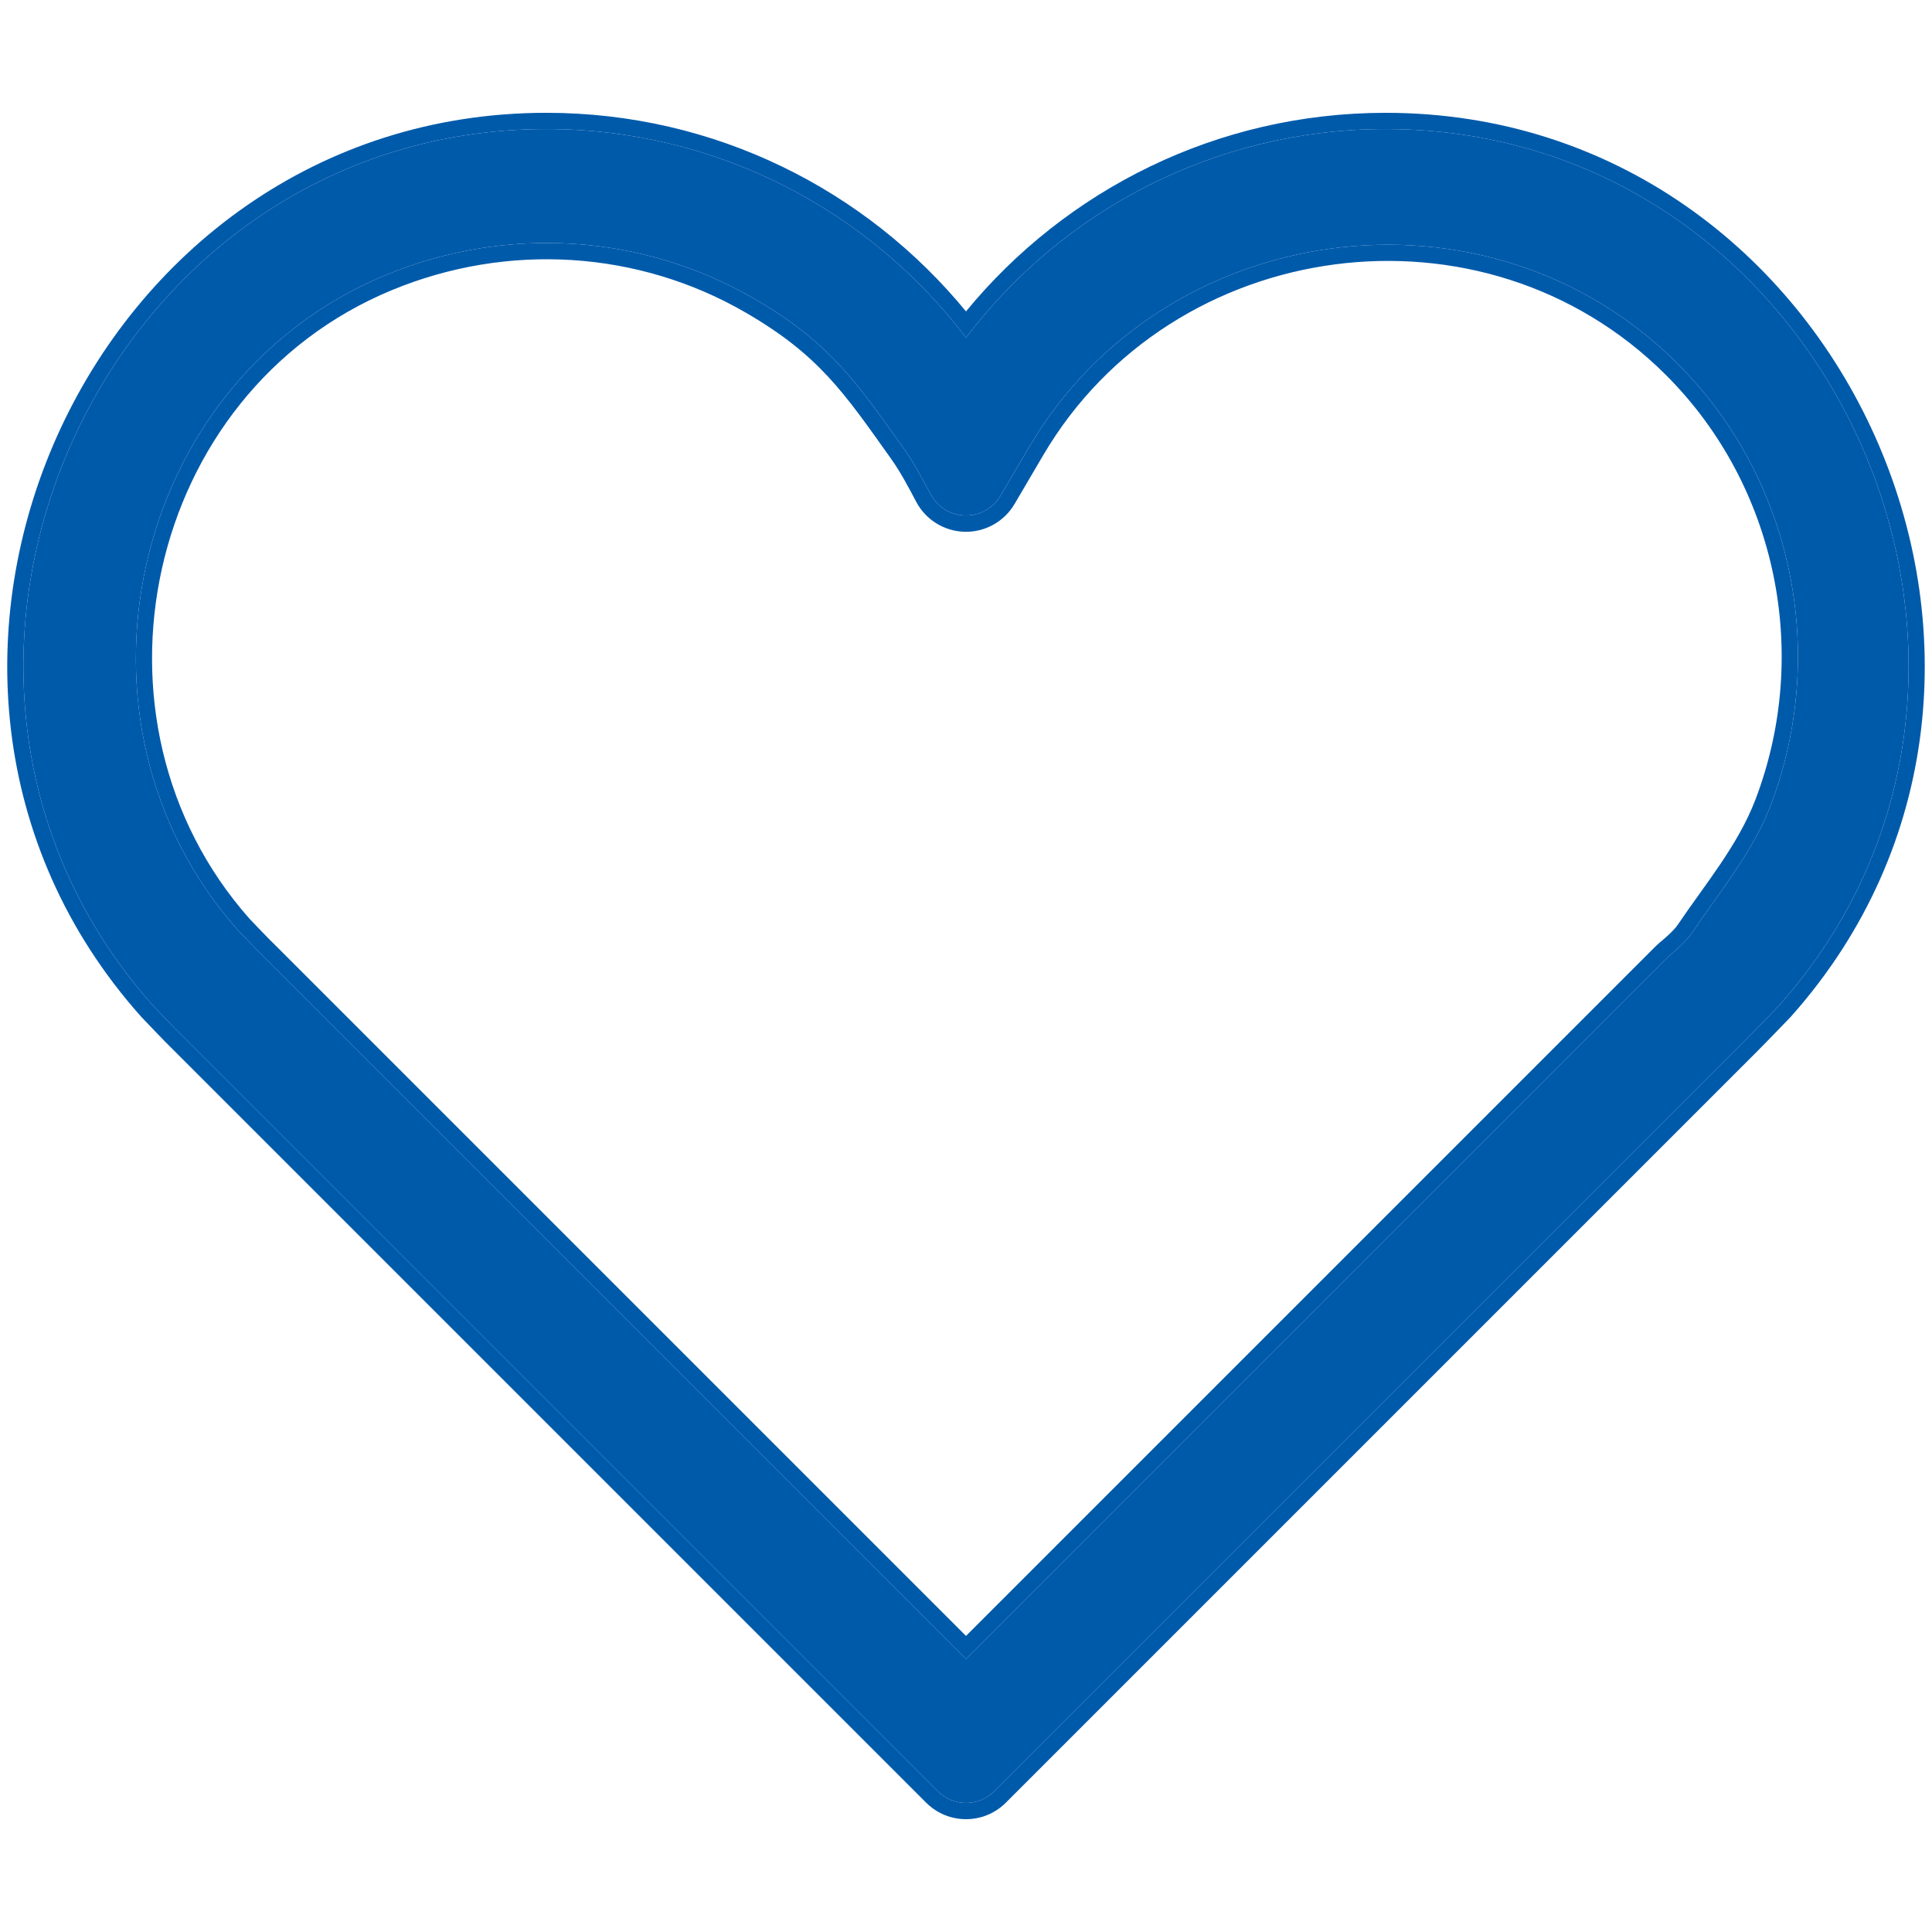
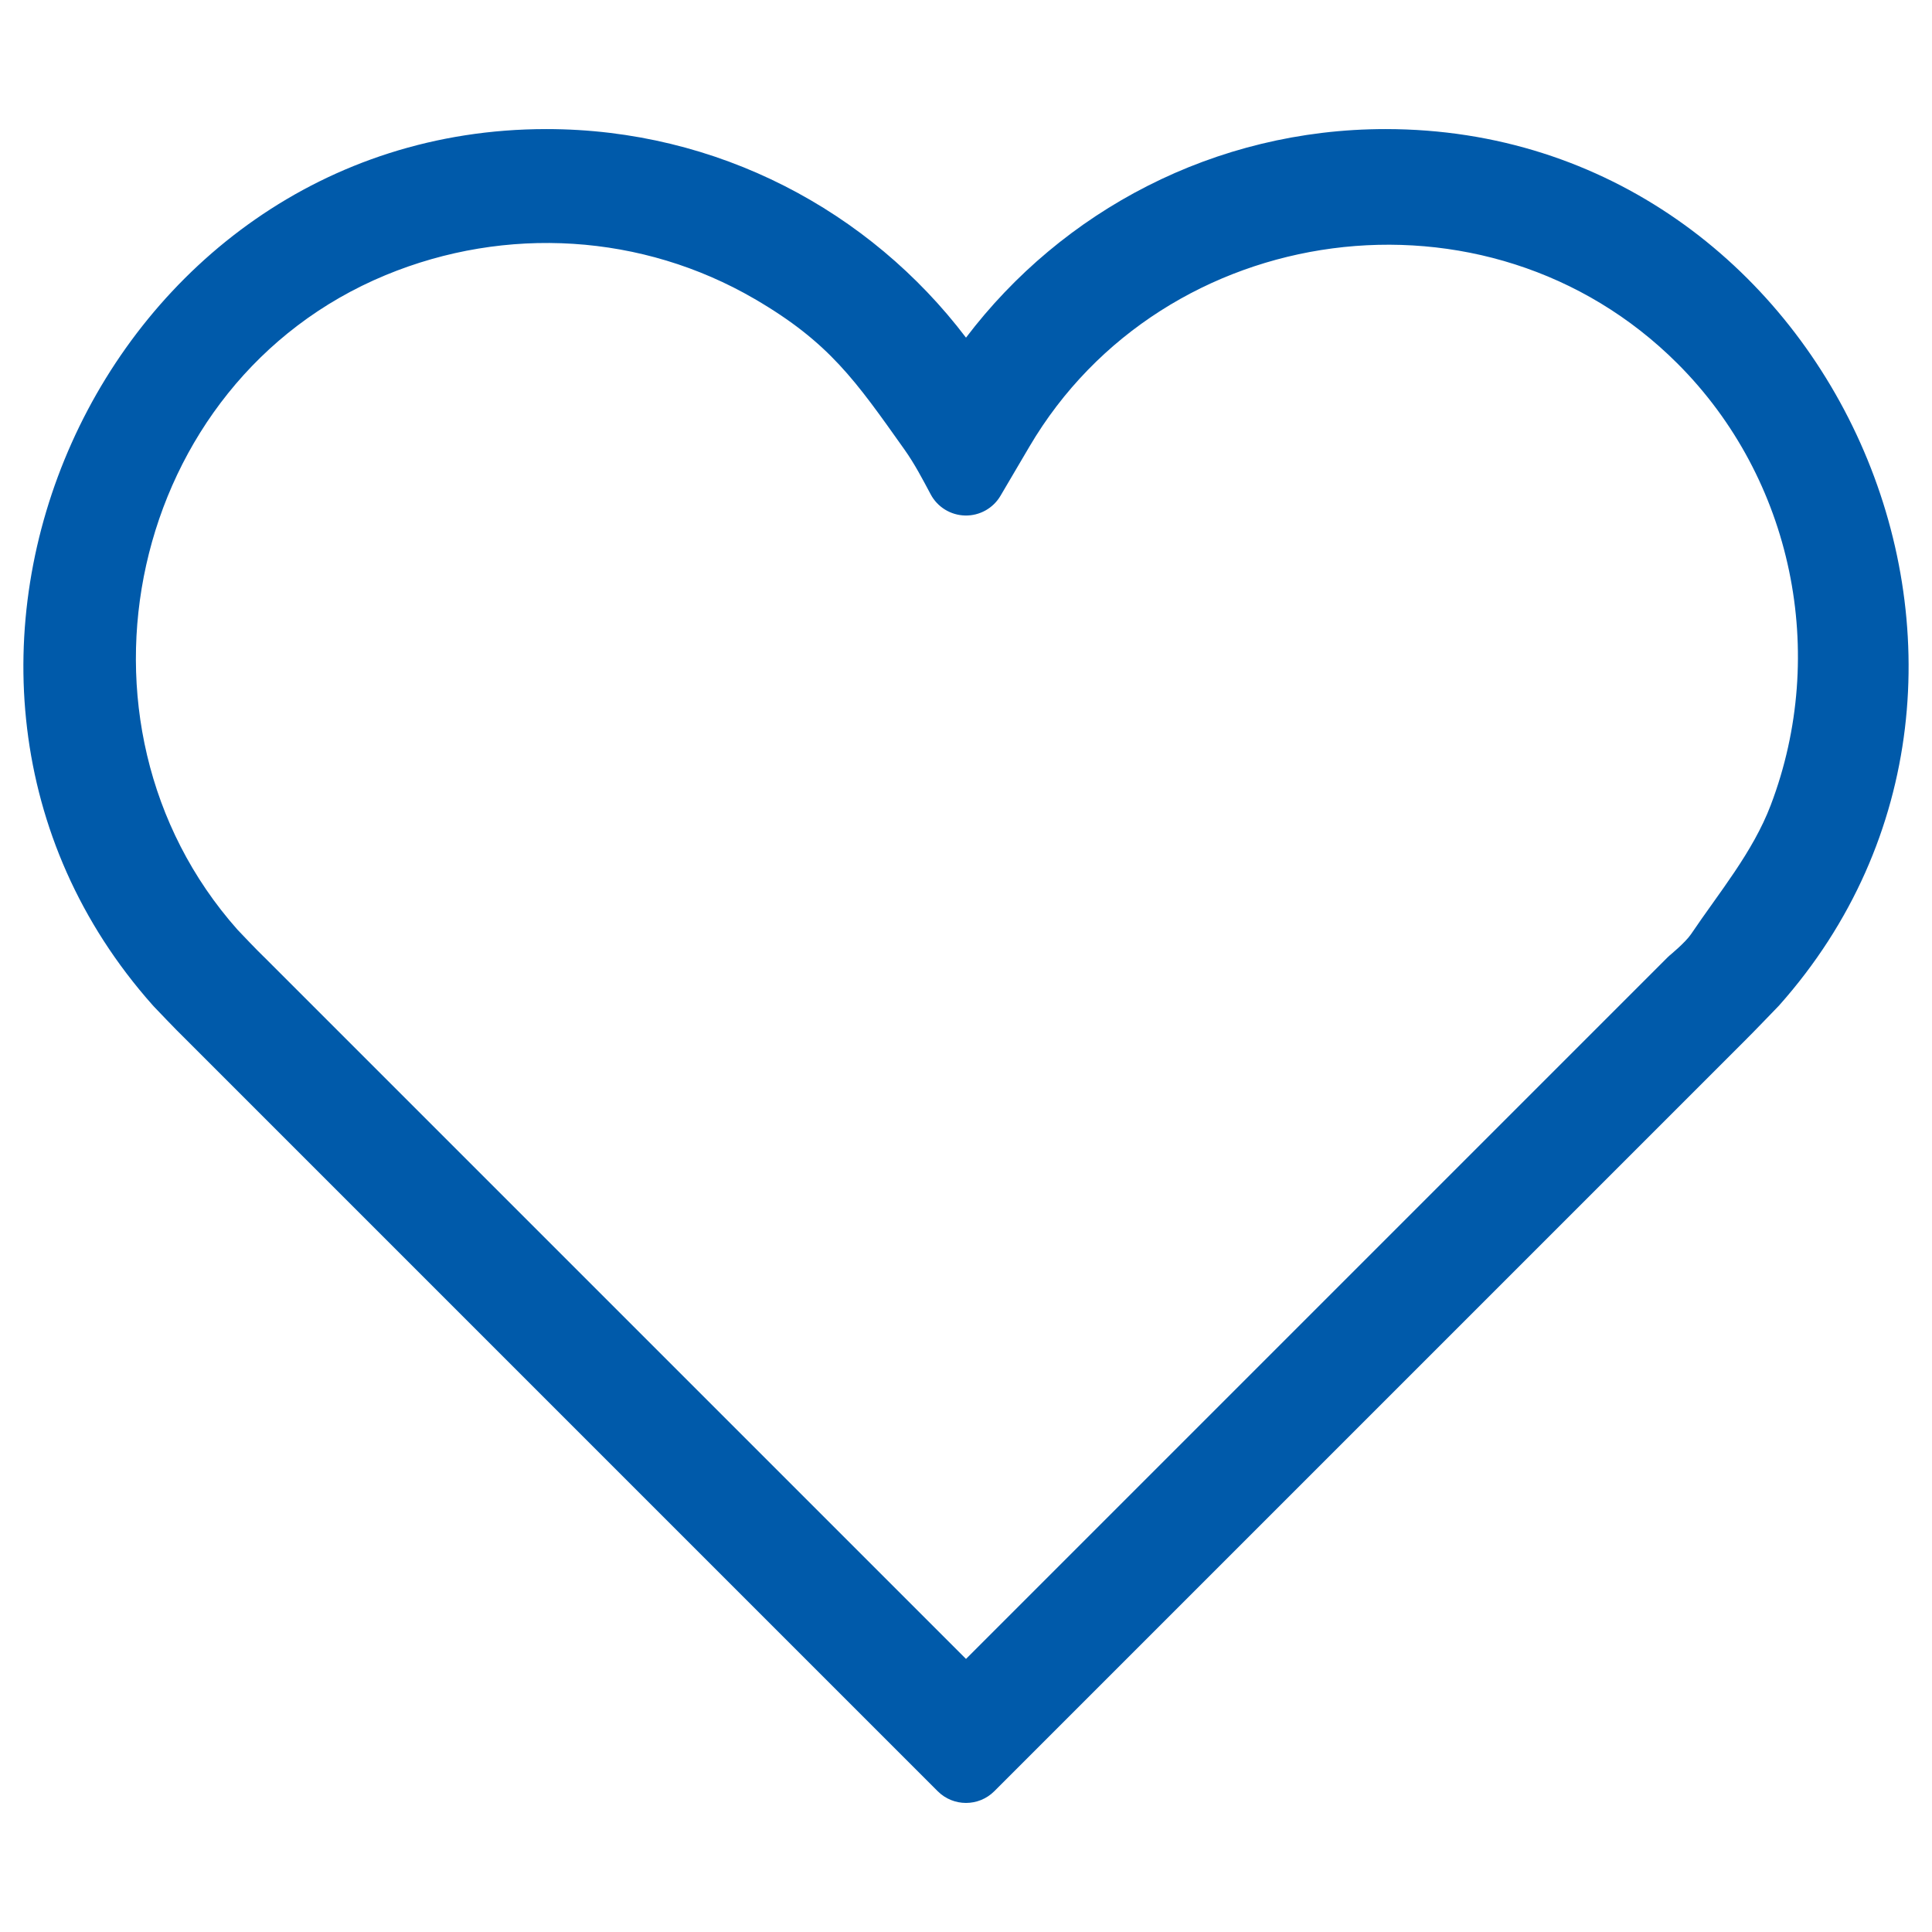
<svg xmlns="http://www.w3.org/2000/svg" width="100" height="100" viewBox="0 0 64 64" version="1.1" xml:space="preserve" style="fill-rule:evenodd;clip-rule:evenodd;stroke-linejoin:round;stroke-miterlimit:2;">
  <path d="M57.854,34.419C57.981,34.299 58.902,33.342 58.902,33.342C58.914,33.33 58.925,33.318 58.937,33.305C68.715,22.313 60.671,4.276 45.9,4.276C40.229,4.276 35.185,6.988 32,11.185C28.815,6.988 23.771,4.276 18.1,4.276C3.329,4.276 -4.715,22.313 5.063,33.305C5.073,33.315 5.082,33.326 5.091,33.336C5.091,33.336 5.868,34.154 6.132,34.405C6.128,34.402 31.062,59.336 31.062,59.336C31.58,59.854 32.42,59.854 32.938,59.336L57.883,34.391L57.854,34.419ZM32,54.954L8.765,31.719C8.756,31.71 8.746,31.701 8.736,31.691C8.547,31.513 7.98,30.917 7.866,30.796C1.796,23.952 4.242,12.65 12.768,9.116C16.768,7.458 21.284,7.742 24.995,9.901C27.47,11.342 28.337,12.602 29.963,14.894C30.294,15.36 30.56,15.869 30.829,16.374C31.054,16.798 31.492,17.067 31.972,17.077C32.452,17.087 32.9,16.837 33.143,16.423L34.099,14.798C38.54,7.245 49.274,5.748 55.573,12.047C59.392,15.866 60.57,21.644 58.658,26.671C58.062,28.236 56.954,29.557 56.018,30.945C55.831,31.222 55.307,31.652 55.307,31.652C55.282,31.674 55.258,31.696 55.235,31.719L32,54.954Z" style="fill:#005aaa" />
-   <path d="M5.756,34.792L5.758,34.794L30.681,59.717C31.409,60.445 32.591,60.445 33.319,59.717C33.319,59.717 58.264,34.772 58.264,34.772L58.256,34.779C58.465,34.573 59.29,33.716 59.29,33.716L59.339,33.663C69.42,22.331 61.128,3.737 45.9,3.737C40.302,3.737 35.298,6.3 32,10.316C28.702,6.3 23.698,3.737 18.1,3.737C2.872,3.737 -5.42,22.331 4.661,33.663L4.701,33.706C4.701,33.706 5.484,34.532 5.756,34.792ZM57.854,34.419C57.981,34.299 58.902,33.342 58.902,33.342C58.914,33.33 58.925,33.318 58.937,33.305C68.715,22.313 60.671,4.276 45.9,4.276C40.229,4.276 35.185,6.988 32,11.185C28.815,6.988 23.771,4.276 18.1,4.276C3.329,4.276 -4.715,22.313 5.063,33.305C5.073,33.315 5.082,33.326 5.091,33.336C5.091,33.336 5.868,34.154 6.132,34.405C6.128,34.402 31.062,59.336 31.062,59.336C31.58,59.854 32.42,59.854 32.938,59.336L57.883,34.391L57.854,34.419ZM32,54.954L8.765,31.719C8.756,31.71 8.746,31.701 8.736,31.691C8.547,31.513 7.98,30.917 7.866,30.796C1.796,23.952 4.242,12.65 12.768,9.116C16.768,7.458 21.284,7.742 24.995,9.901C27.47,11.342 28.337,12.602 29.963,14.894C30.294,15.36 30.56,15.869 30.829,16.374C31.054,16.798 31.492,17.067 31.972,17.077C32.452,17.087 32.9,16.837 33.143,16.423L34.099,14.798C38.54,7.245 49.274,5.748 55.573,12.047C59.392,15.866 60.57,21.644 58.658,26.671C58.062,28.236 56.954,29.557 56.018,30.945C55.831,31.222 55.307,31.652 55.307,31.652C55.282,31.674 55.258,31.696 55.235,31.719L32,54.954ZM32,54.192L9.146,31.338C9.133,31.325 9.119,31.312 9.106,31.299C8.925,31.129 8.393,30.569 8.265,30.434C2.44,23.858 4.788,13.007 12.974,9.614C16.818,8.021 21.158,8.292 24.723,10.367C27.118,11.761 27.95,12.988 29.523,15.205C29.841,15.653 30.096,16.142 30.353,16.627C30.67,17.223 31.285,17.601 31.96,17.616C32.635,17.63 33.266,17.278 33.608,16.696C33.608,16.696 34.563,15.071 34.563,15.071C38.83,7.816 49.141,6.377 55.192,12.428C58.861,16.097 59.992,21.649 58.154,26.48C57.573,28.006 56.484,29.29 55.571,30.644C55.413,30.878 54.965,31.236 54.965,31.236L54.854,31.338L32,54.192ZM58.257,34.778L58.245,34.79L58.257,34.778Z" style="fill:#005aaa;" />
</svg>